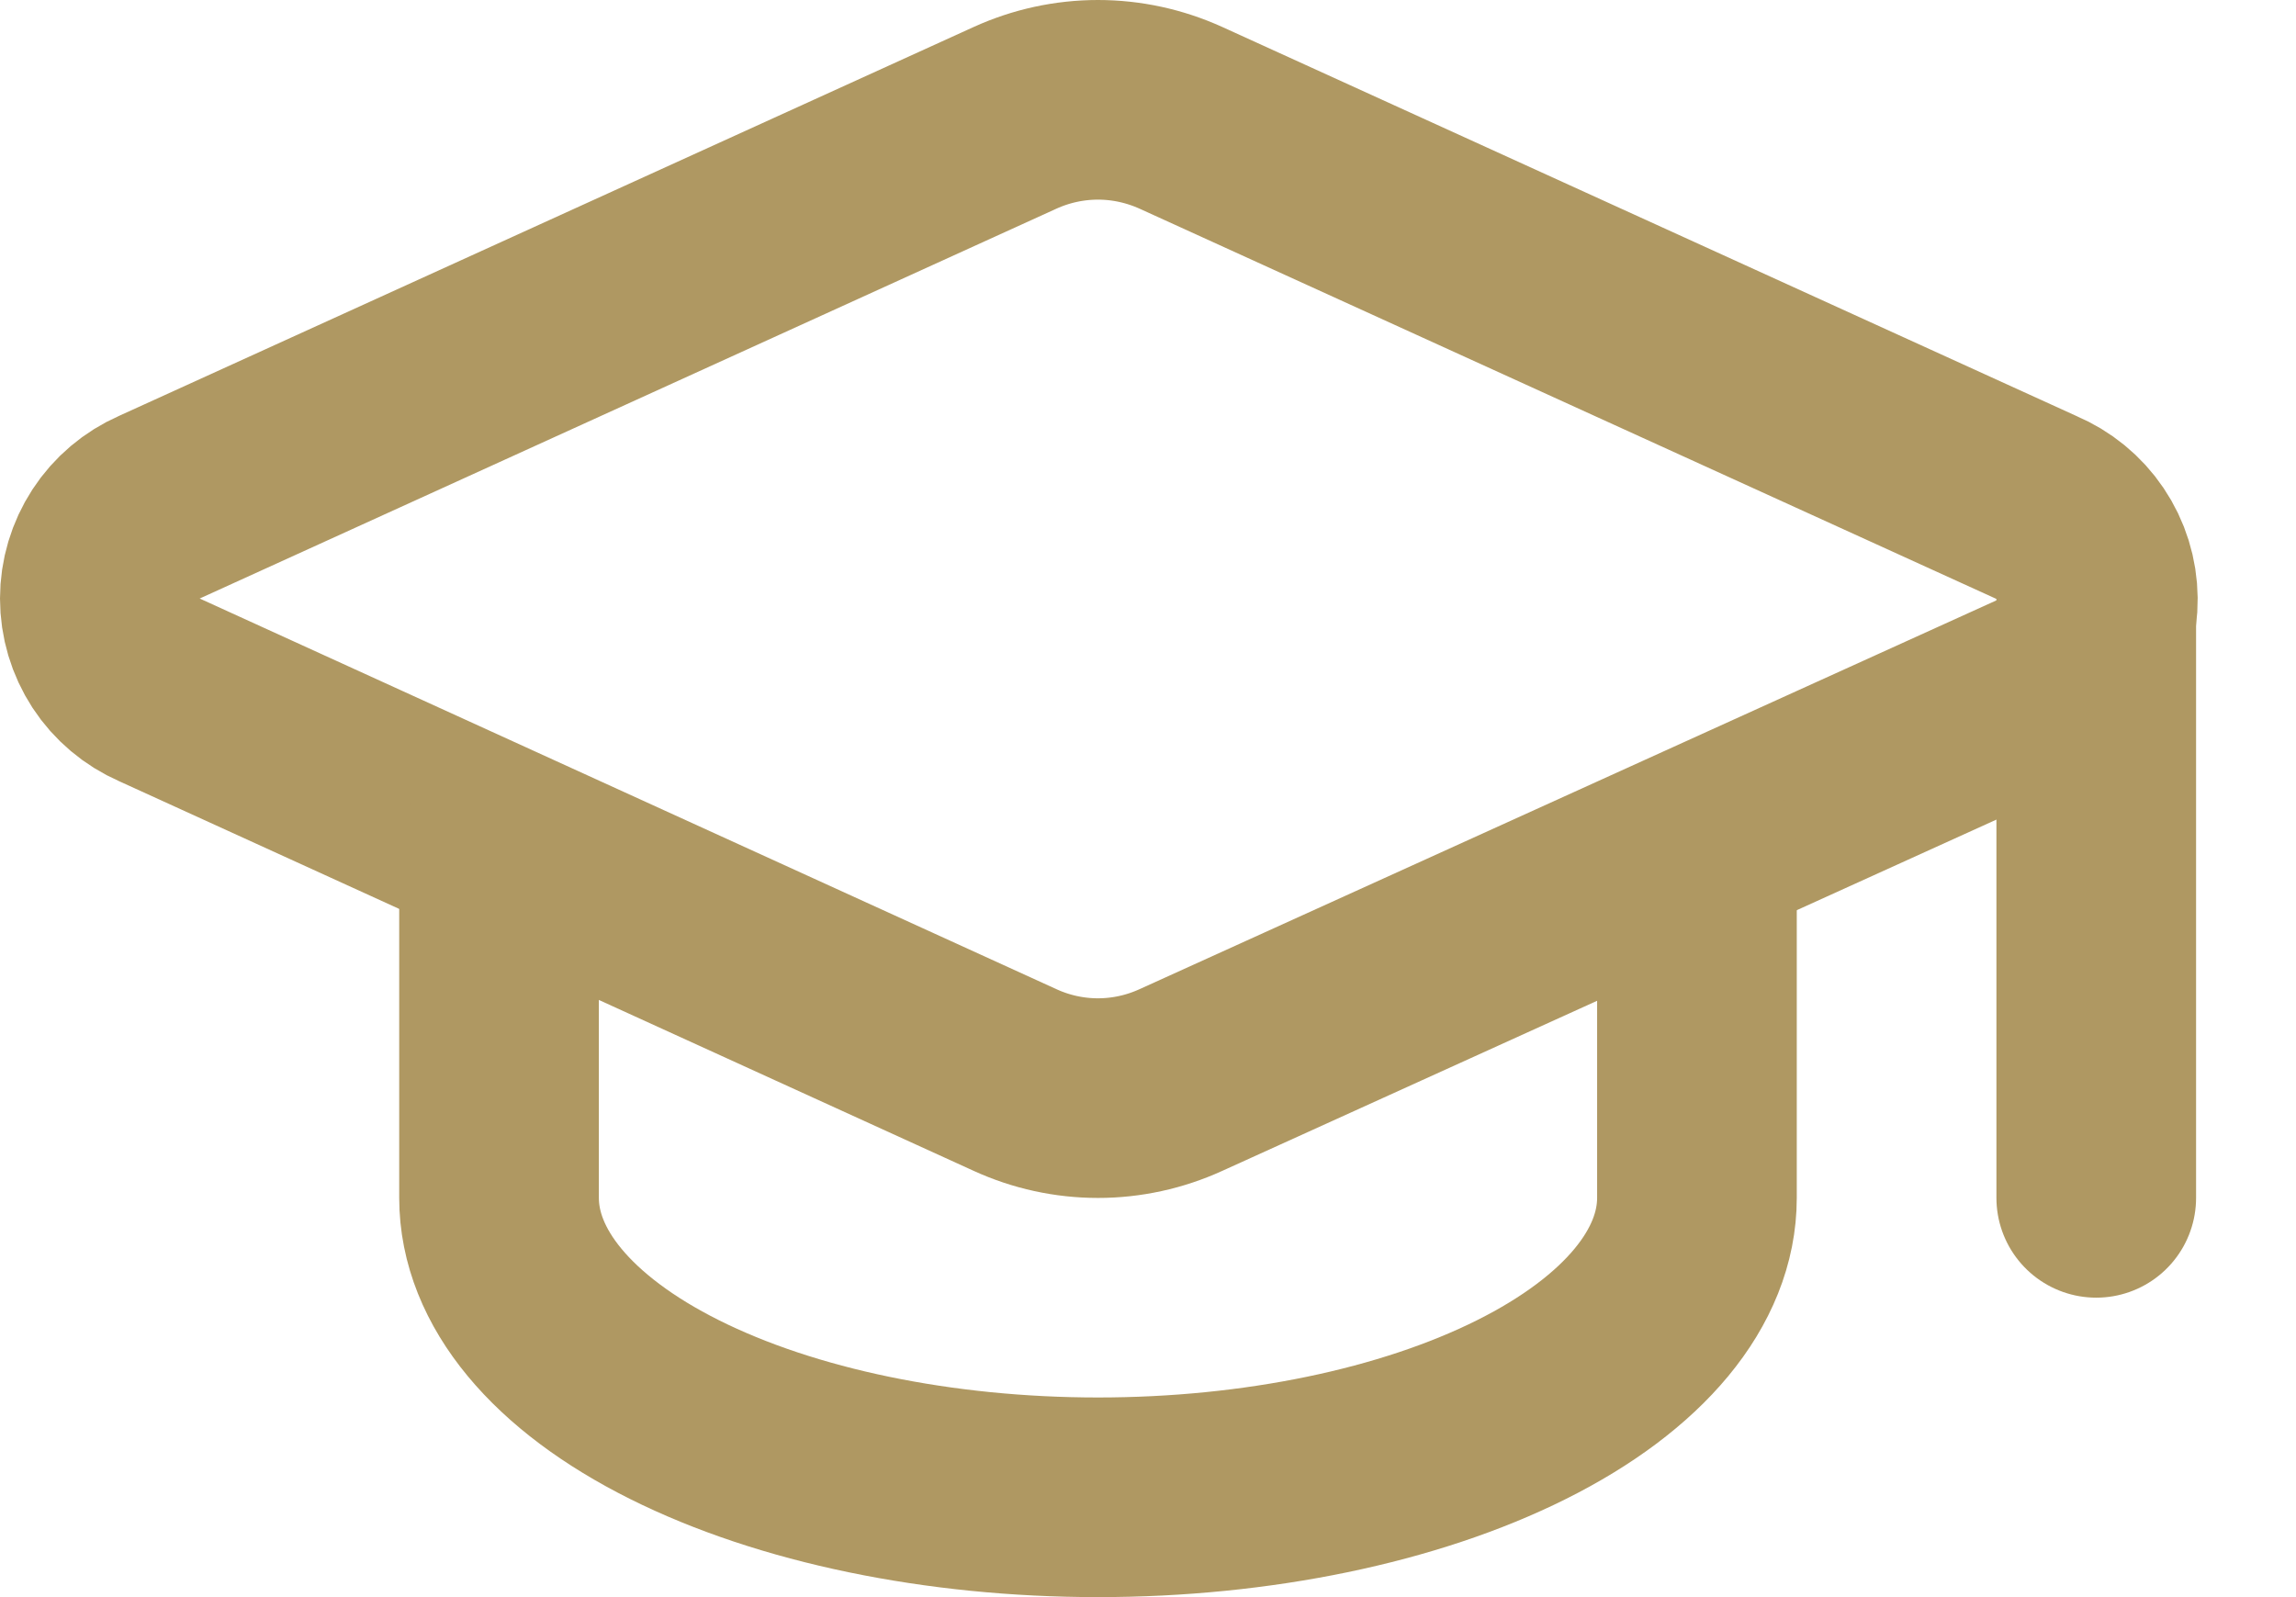
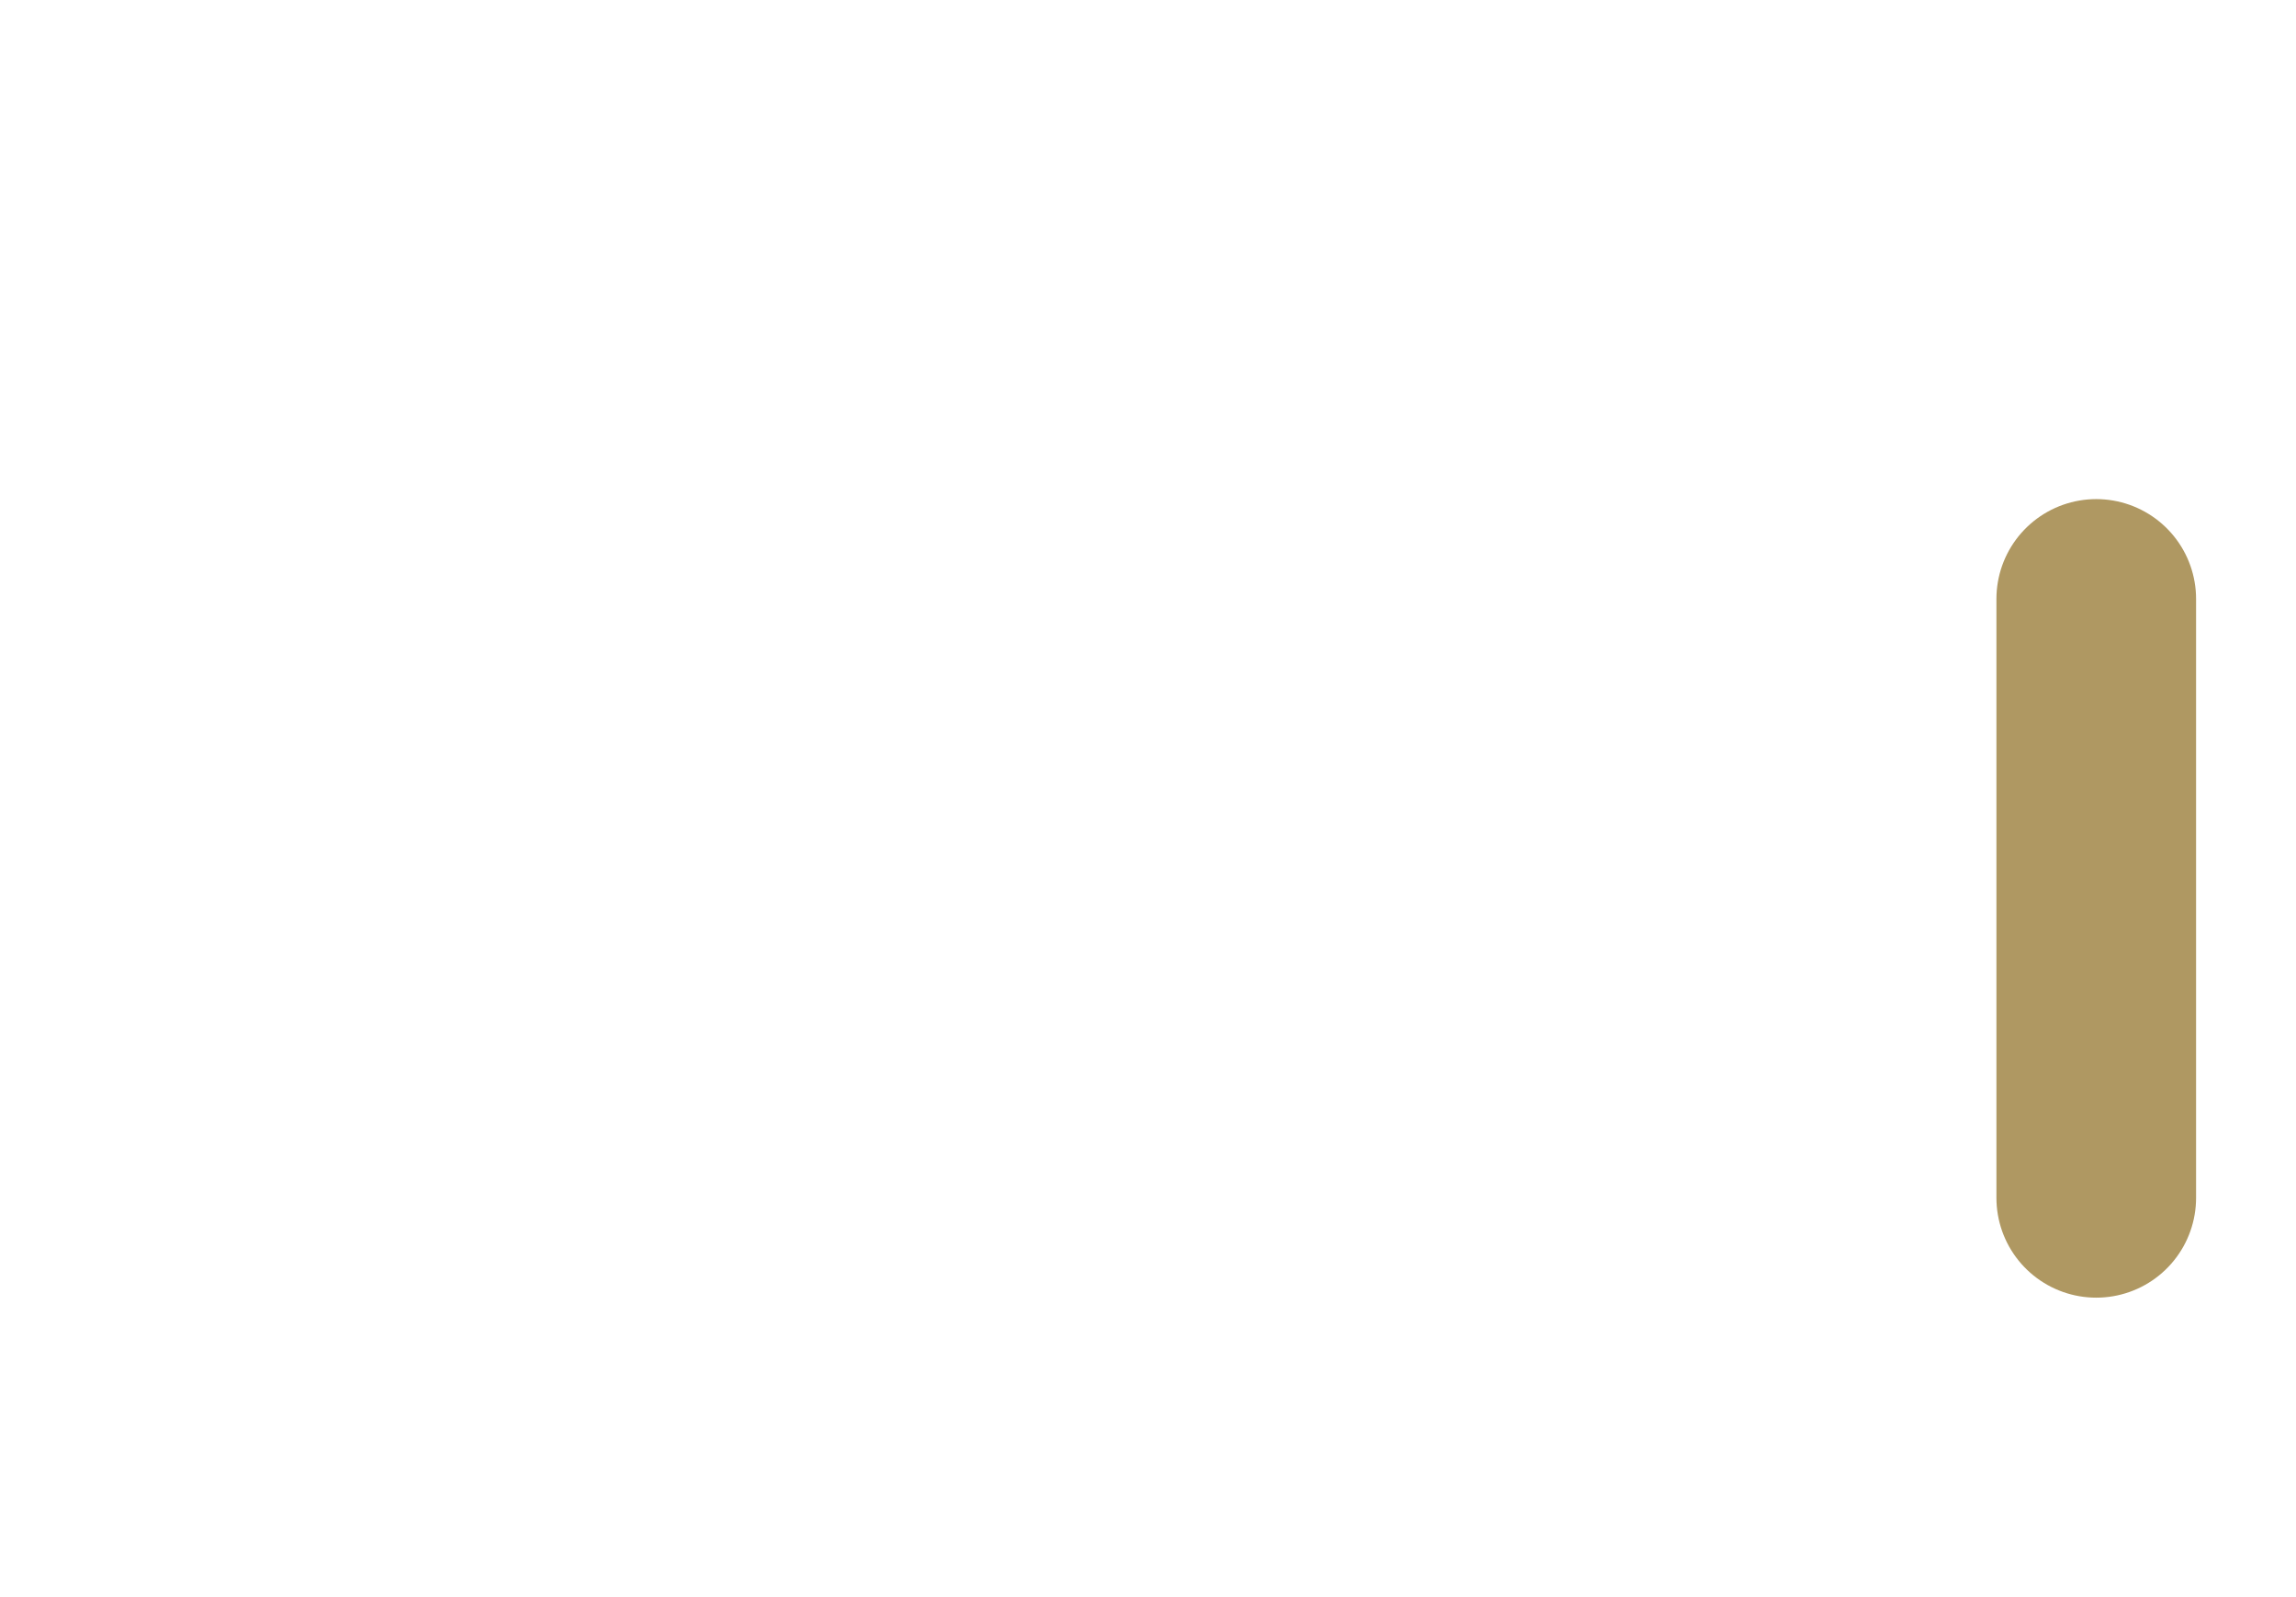
<svg xmlns="http://www.w3.org/2000/svg" width="23" height="16" viewBox="0 0 23 16" fill="none">
-   <path d="M20.419 6.922C20.598 6.843 20.75 6.714 20.856 6.549C20.962 6.385 21.017 6.193 21.015 5.997C21.013 5.801 20.954 5.611 20.844 5.448C20.735 5.286 20.58 5.16 20.4 5.084L11.829 1.18C11.568 1.062 11.285 1 10.999 1C10.712 1 10.429 1.062 10.169 1.18L1.599 5.08C1.421 5.158 1.269 5.286 1.163 5.449C1.057 5.612 1 5.802 1 5.996C1 6.191 1.057 6.381 1.163 6.544C1.269 6.706 1.421 6.834 1.599 6.912L10.169 10.82C10.429 10.939 10.712 11.001 10.999 11.001C11.285 11.001 11.568 10.939 11.829 10.82L20.419 6.922Z" stroke="#AF9862" stroke-width="2" stroke-linecap="round" stroke-linejoin="round" />
  <path d="M20.999 6V12" stroke="#AF9862" stroke-width="2" stroke-linecap="round" stroke-linejoin="round" />
-   <path d="M4.999 8.5V12C4.999 12.796 5.631 13.559 6.756 14.121C7.882 14.684 9.408 15 10.999 15C12.59 15 14.116 14.684 15.242 14.121C16.367 13.559 16.999 12.796 16.999 12V8.5" stroke="#AF9862" stroke-width="2" stroke-linecap="round" stroke-linejoin="round" />
</svg>